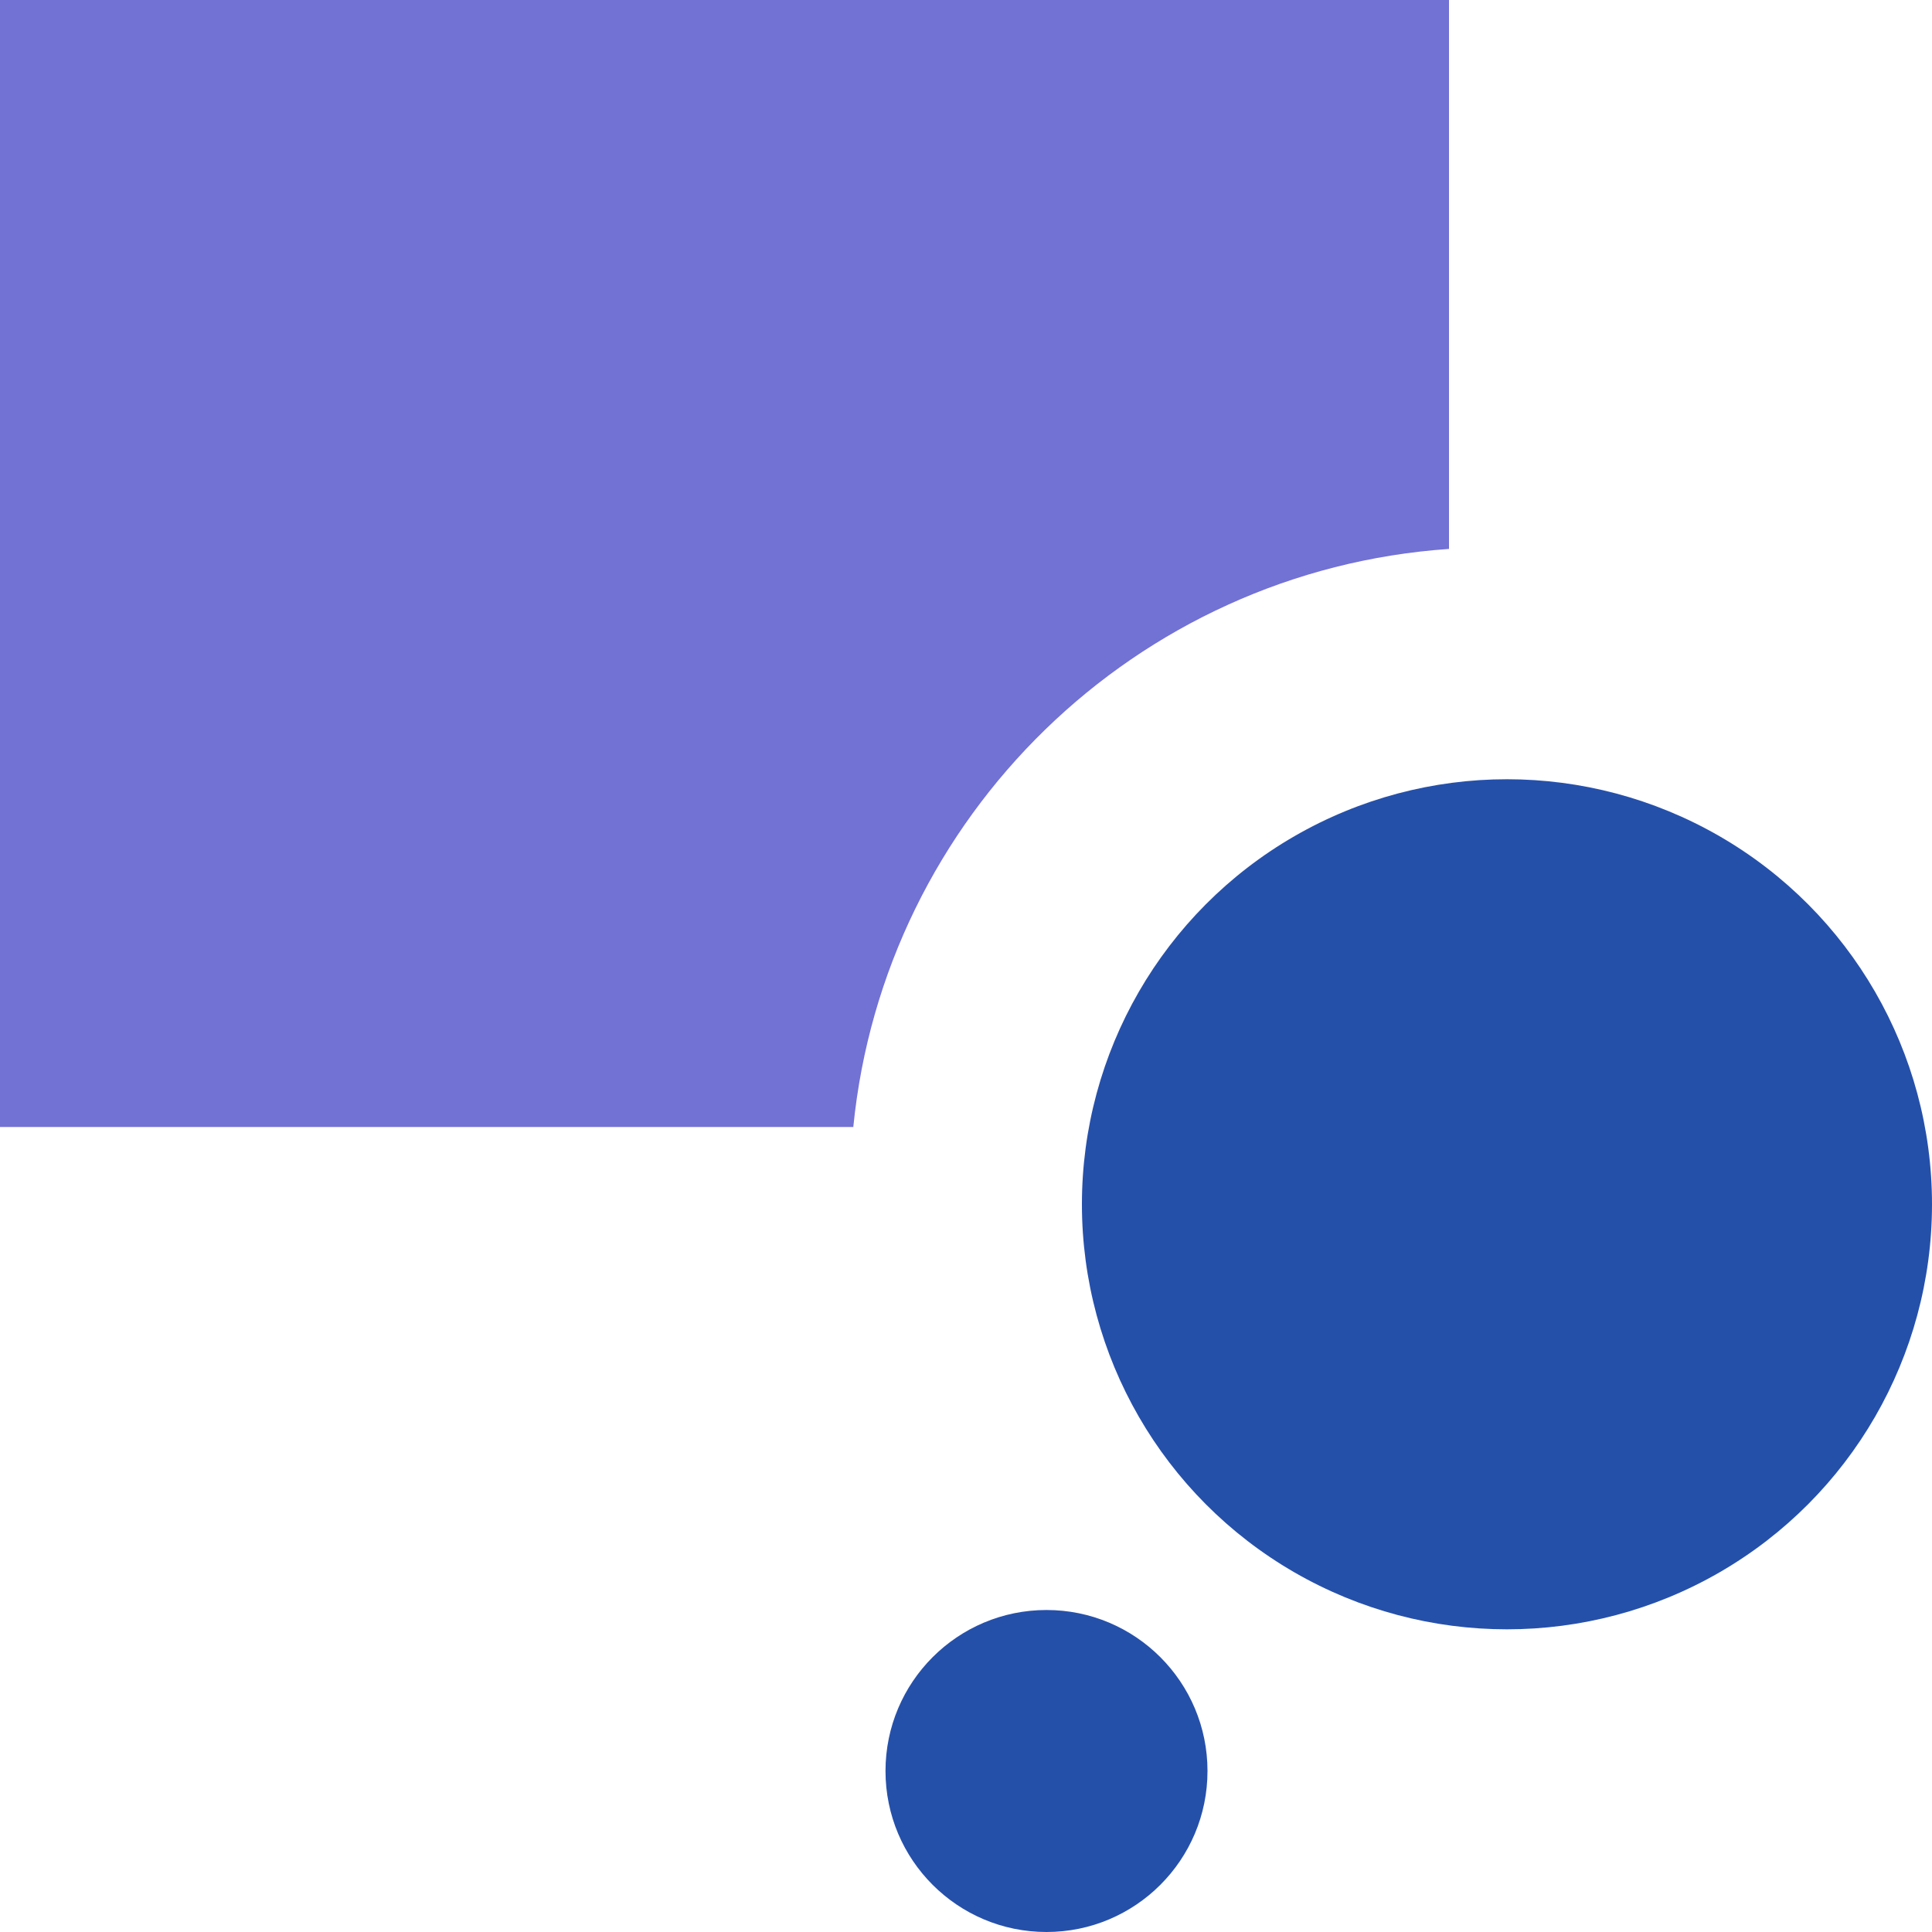
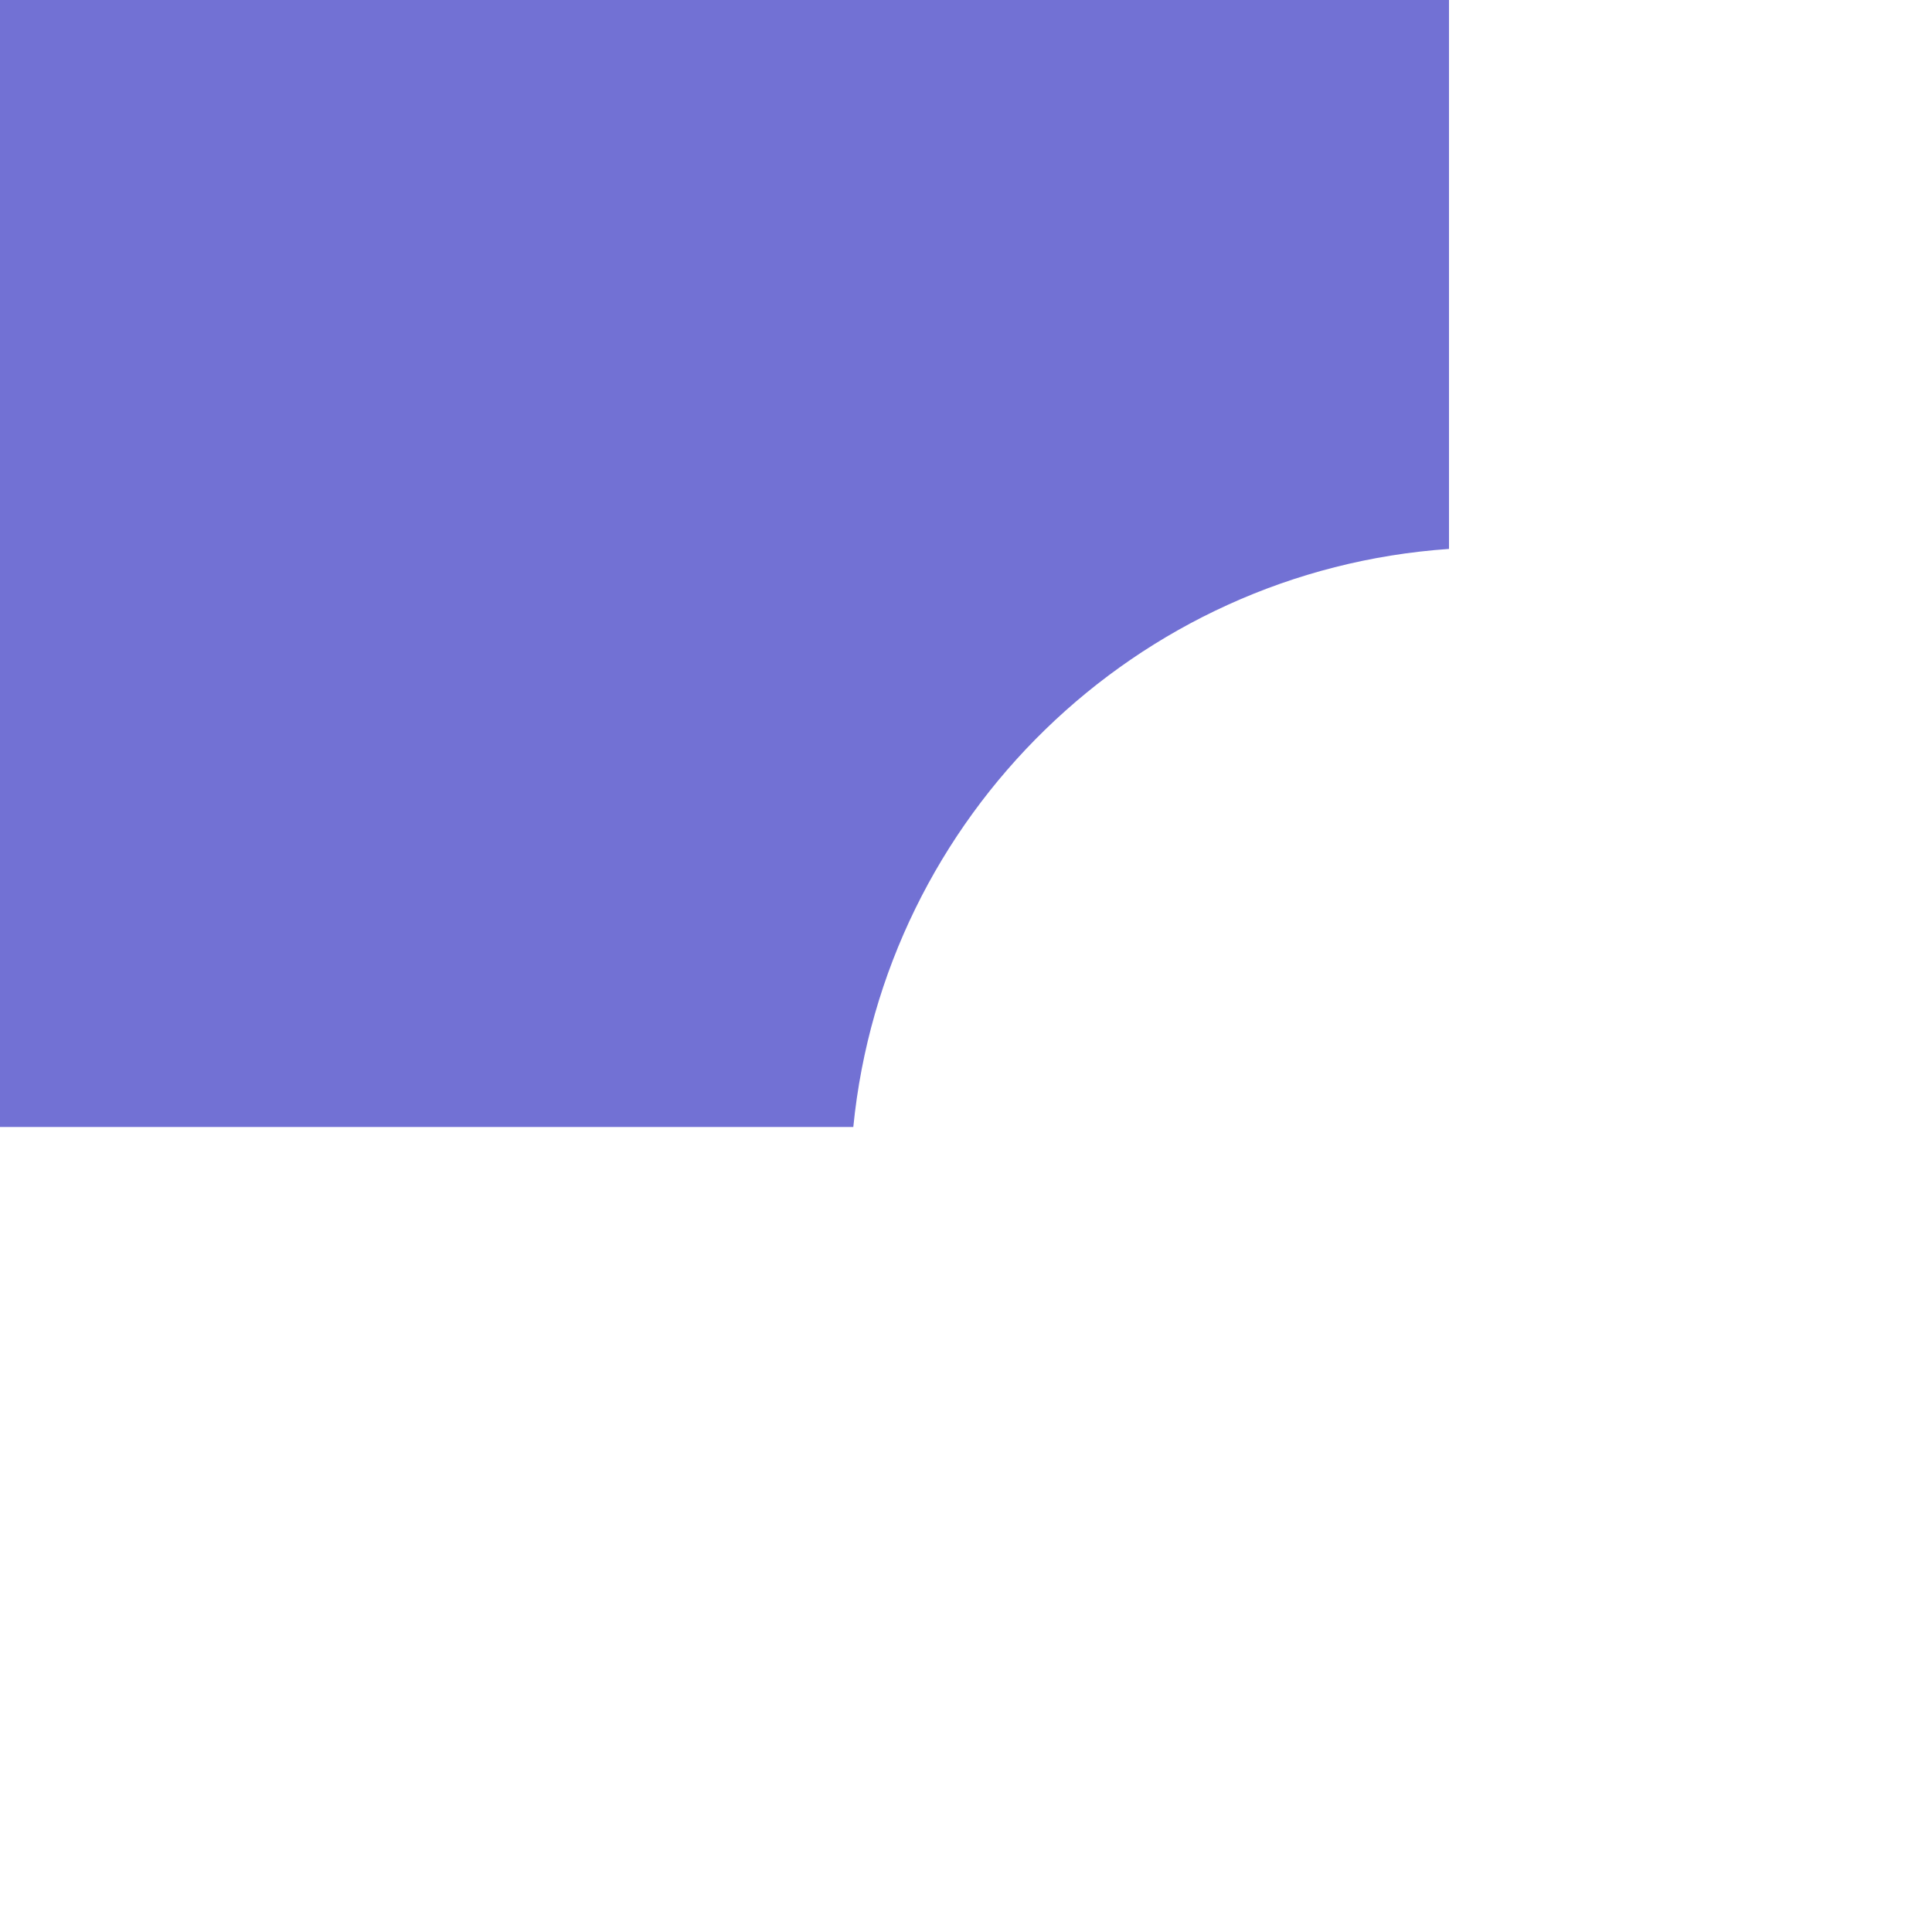
<svg xmlns="http://www.w3.org/2000/svg" width="24" height="24" viewBox="0 0 24 24" fill="none">
  <g clip-path="url(#clip0_243_2735)">
-     <path fill-rule="evenodd" clip-rule="evenodd" d="M18 0H0V14H10.6C10.983 10.141 14.108 7.088 18 6.819V0Z" fill="#7271D4" />
-     <ellipse cx="18.72" cy="14.96" rx="5.28" ry="5.28" fill="#2550AA" />
-     <circle cx="13" cy="22" r="2" transform="rotate(90 13 22)" fill="#2550AA" />
+     <path fill-rule="evenodd" clip-rule="evenodd" d="M18 0H0V14H10.6C10.983 10.141 14.108 7.088 18 6.819Z" fill="#7271D4" />
  </g>
  <defs>
    <clipPath id="clip0_243_2735">
      <rect width="24" height="24" fill="white" />
    </clipPath>
  </defs>
</svg>